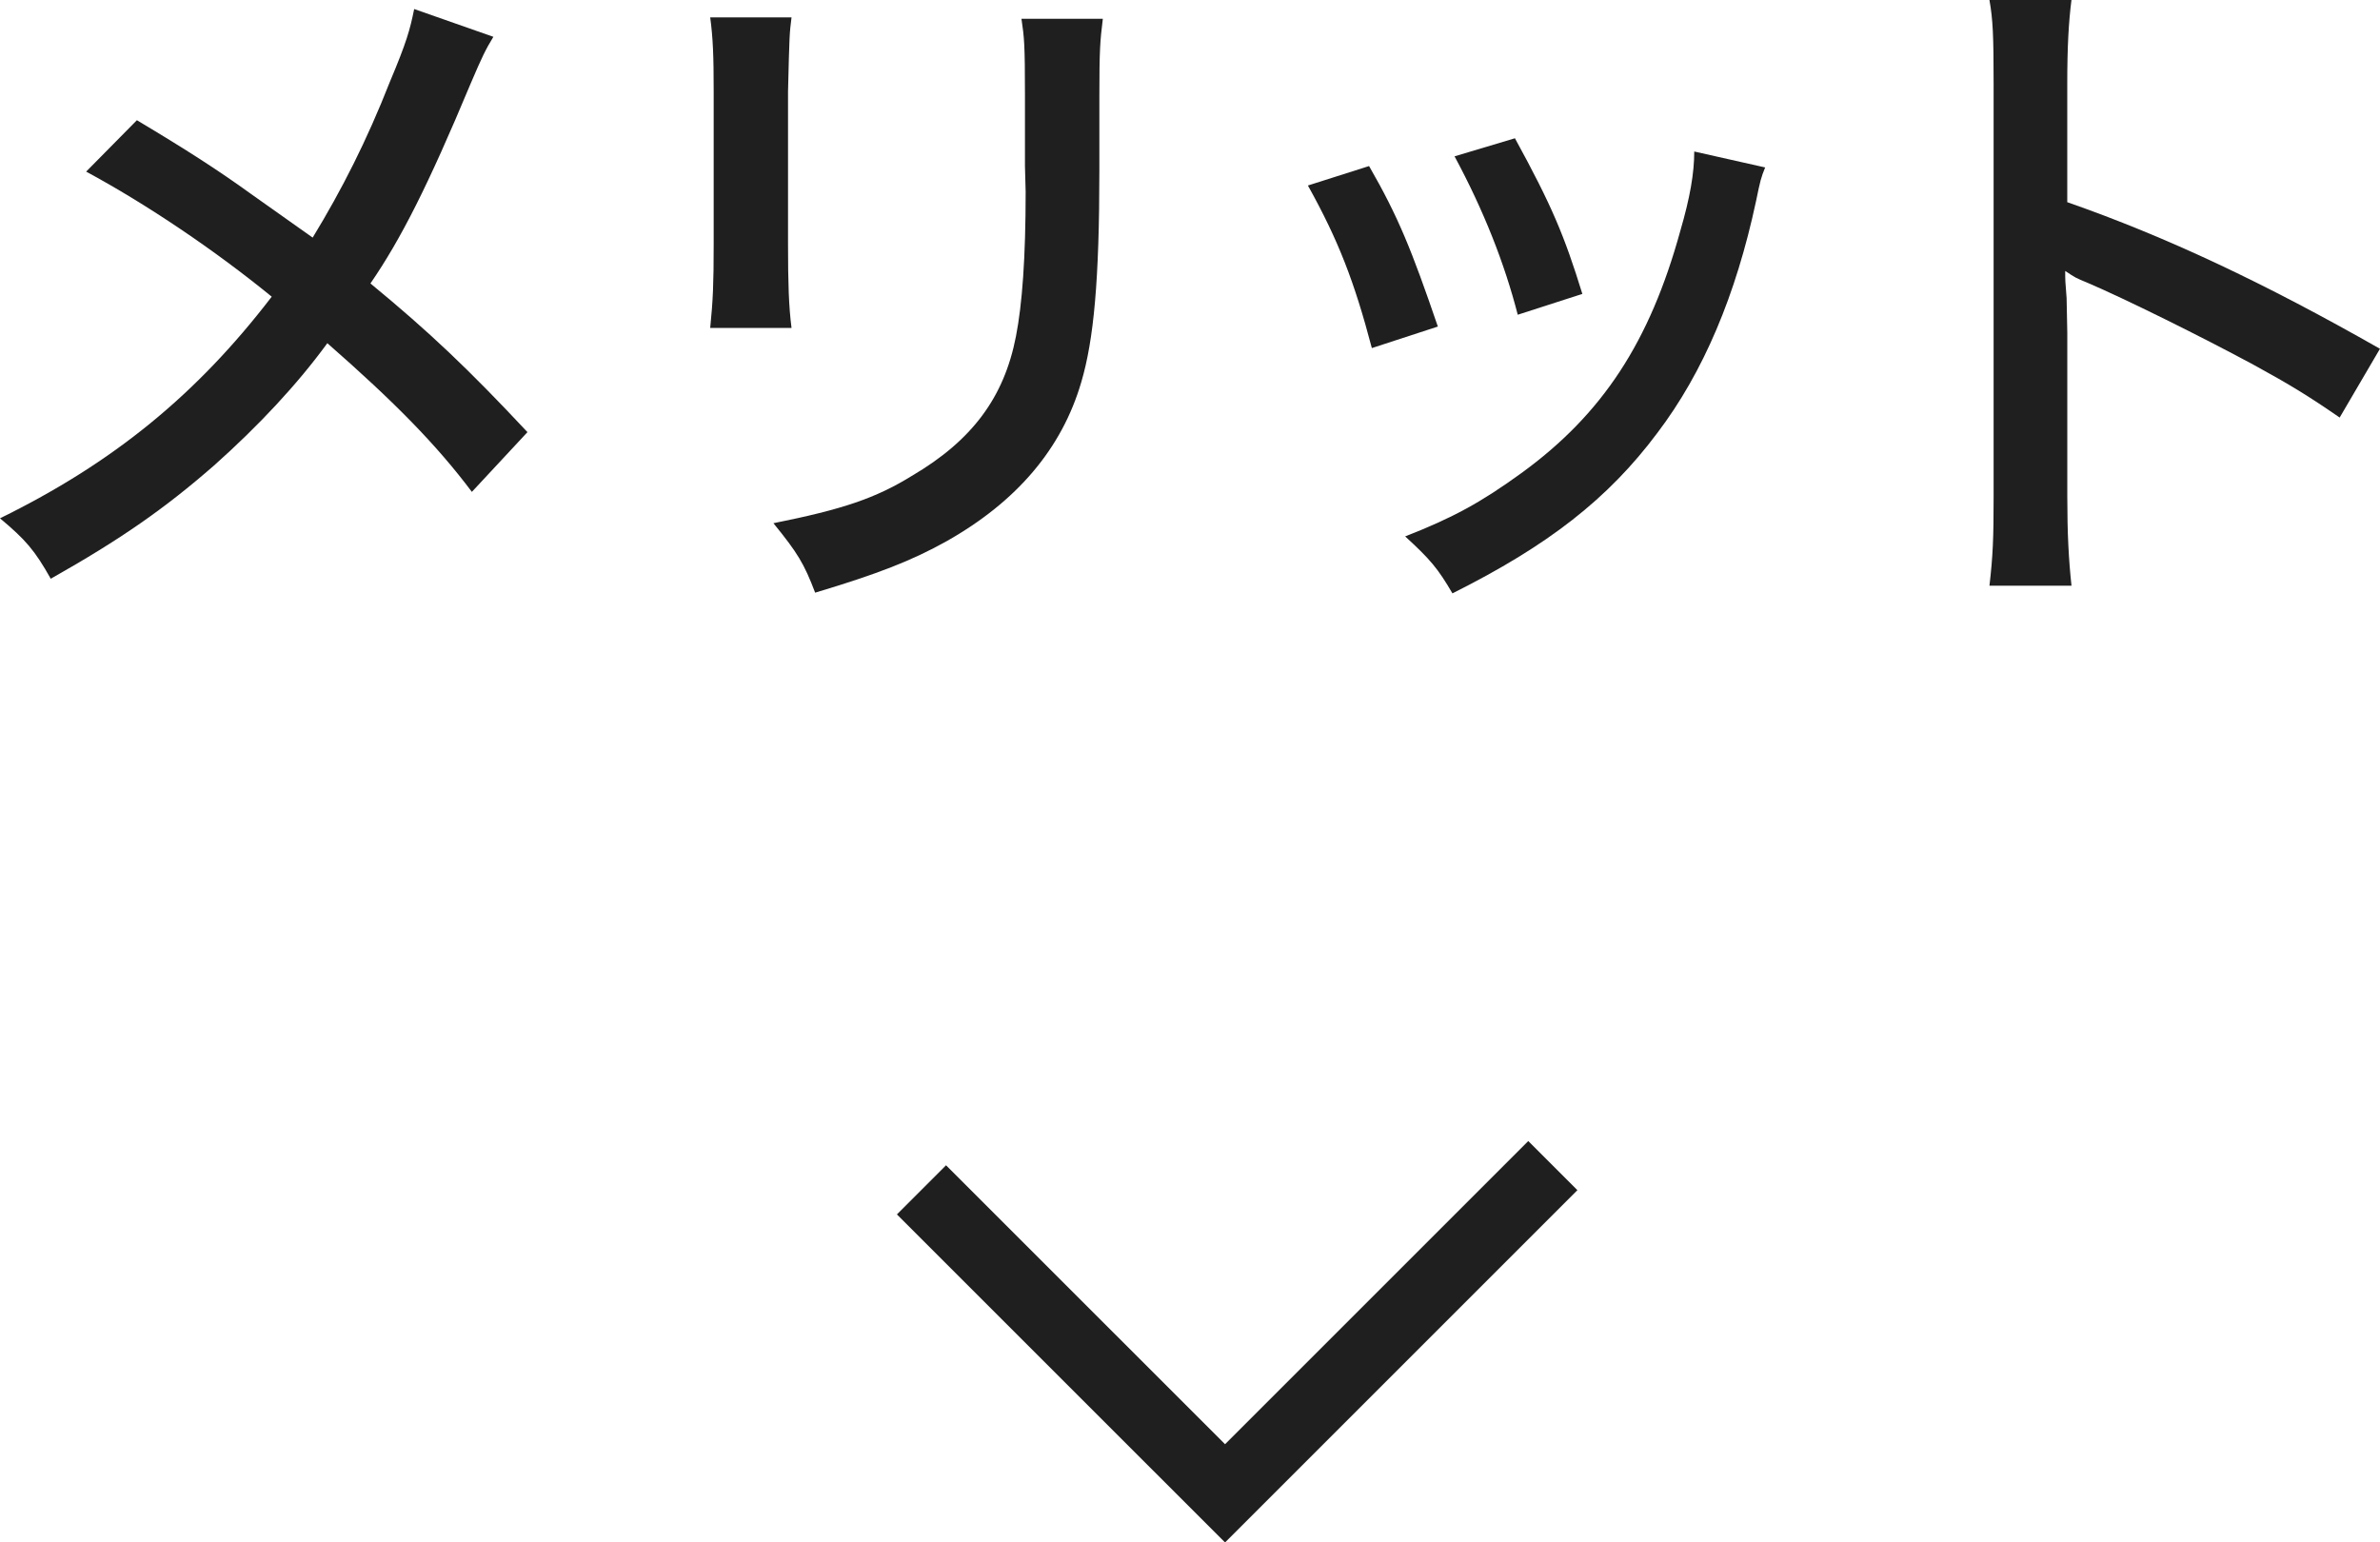
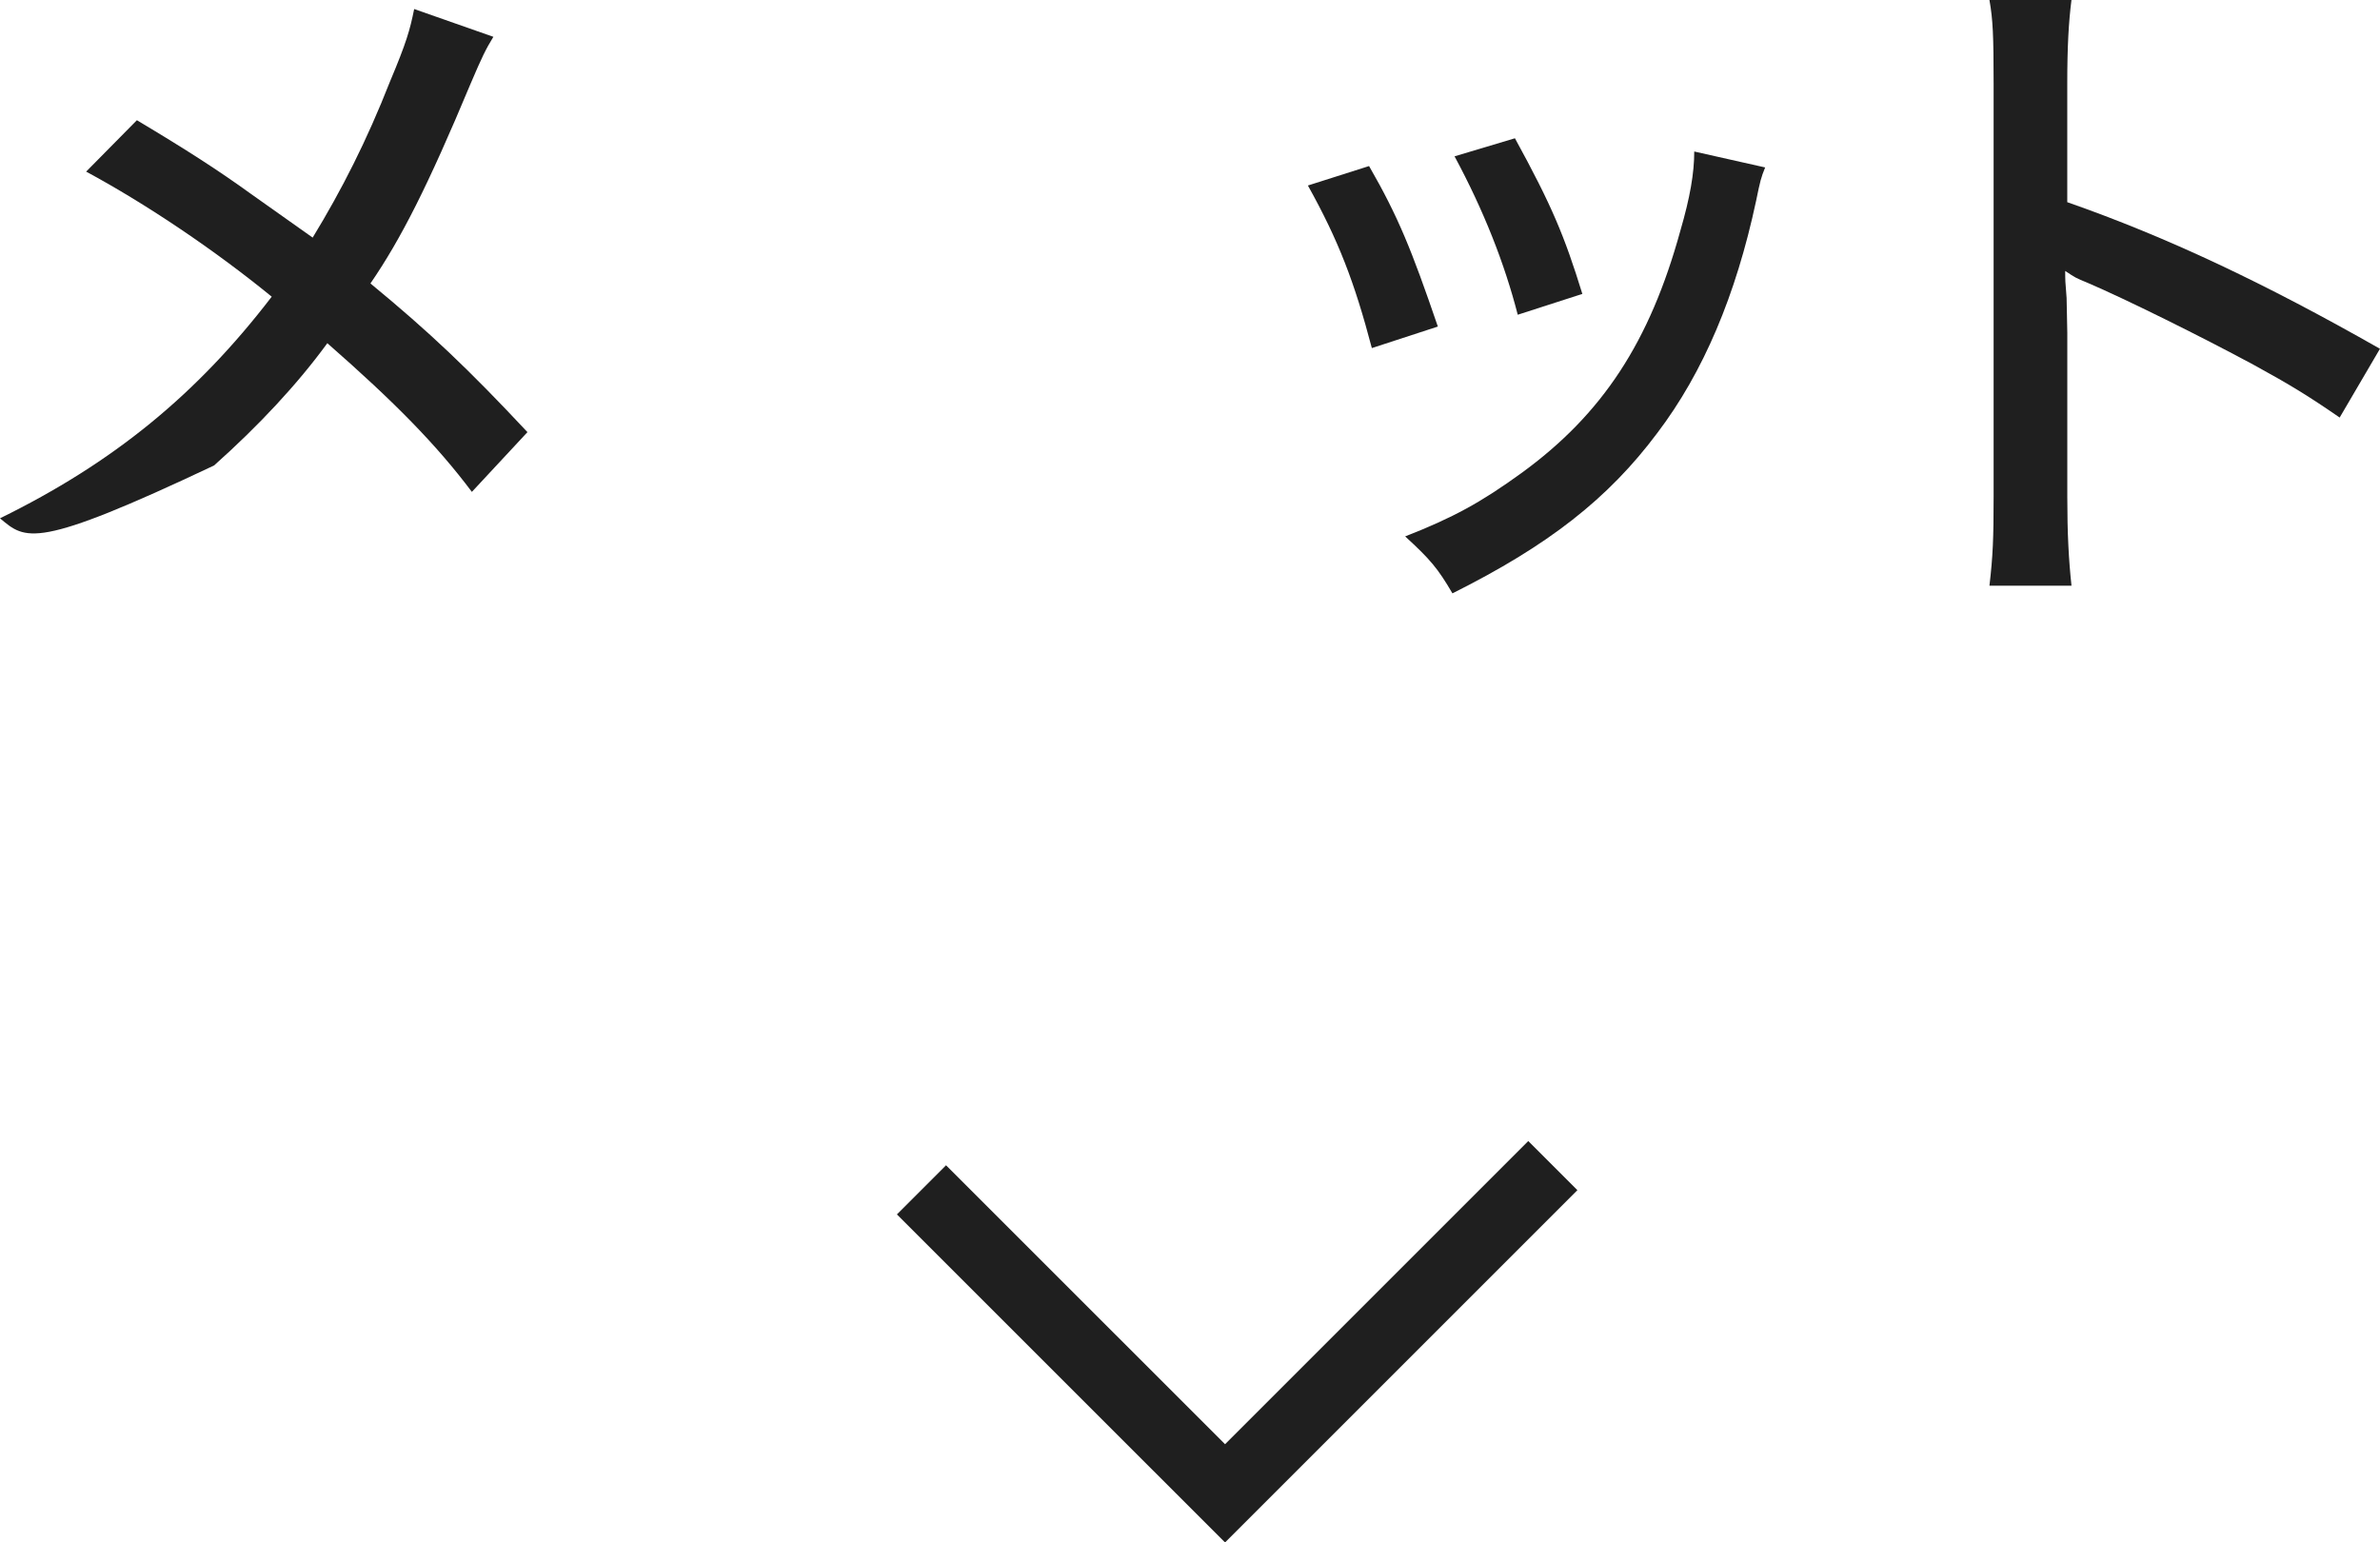
<svg xmlns="http://www.w3.org/2000/svg" version="1.1" id="レイヤー_1" x="0px" y="0px" width="68.514px" height="44.41px" viewBox="0 0 68.514 44.41" enable-background="new 0 0 68.514 44.41" xml:space="preserve">
  <g>
    <g>
-       <path fill="#1F1F1F" d="M14.203,1.06c-0.219,0.36-0.32,0.561-0.66,1.36c-1.22,2.921-2,4.461-2.879,5.741    c1.699,1.4,2.818,2.461,4.52,4.281l-1.6,1.72c-1.021-1.36-2.221-2.581-4.161-4.281c-0.86,1.18-1.98,2.38-3.261,3.521    c-1.42,1.24-2.681,2.121-4.701,3.261C1,15.843,0.74,15.543,0,14.923c3.262-1.601,5.662-3.561,7.822-6.381    C6.182,7.202,4.222,5.881,2.48,4.941l1.461-1.48c1.439,0.86,2.34,1.44,3.281,2.12l1.779,1.26c0.841-1.38,1.561-2.8,2.221-4.481    c0.48-1.14,0.58-1.5,0.701-2.1L14.203,1.06z" />
-       <path fill="#1F1F1F" d="M22.786,0.5c-0.06,0.48-0.06,0.48-0.101,2.141v4.381c0,1.12,0.021,1.8,0.101,2.42h-2.341    c0.08-0.8,0.1-1.26,0.1-2.42V2.641c0-1.04-0.02-1.541-0.1-2.141H22.786z M31.748,0.54c-0.08,0.64-0.1,0.92-0.1,2.201v2.16    c0,3.161-0.16,4.881-0.521,6.102c-0.562,1.92-1.86,3.441-3.88,4.581c-1.002,0.56-1.982,0.94-3.781,1.48    c-0.32-0.84-0.502-1.14-1.201-2c2-0.4,2.941-0.72,3.98-1.36c1.74-1.021,2.661-2.261,3.002-4.021c0.18-0.92,0.279-2.26,0.279-4.161    l-0.02-0.74V2.761c0-1.5-0.021-1.681-0.101-2.221H31.748z" />
+       <path fill="#1F1F1F" d="M14.203,1.06c-0.219,0.36-0.32,0.561-0.66,1.36c-1.22,2.921-2,4.461-2.879,5.741    c1.699,1.4,2.818,2.461,4.52,4.281l-1.6,1.72c-1.021-1.36-2.221-2.581-4.161-4.281c-0.86,1.18-1.98,2.38-3.261,3.521    C1,15.843,0.74,15.543,0,14.923c3.262-1.601,5.662-3.561,7.822-6.381    C6.182,7.202,4.222,5.881,2.48,4.941l1.461-1.48c1.439,0.86,2.34,1.44,3.281,2.12l1.779,1.26c0.841-1.38,1.561-2.8,2.221-4.481    c0.48-1.14,0.58-1.5,0.701-2.1L14.203,1.06z" />
      <path fill="#1F1F1F" d="M39.412,4.781c0.84,1.46,1.22,2.4,1.98,4.621l-1.9,0.62c-0.5-1.9-0.961-3.101-1.841-4.681L39.412,4.781z     M50.814,4.821c-0.121,0.3-0.141,0.38-0.26,0.96c-0.581,2.721-1.521,4.941-2.842,6.682c-1.42,1.9-3.141,3.241-5.9,4.621    c-0.42-0.72-0.641-0.98-1.361-1.64c1.381-0.54,2.182-0.98,3.342-1.82c2.34-1.7,3.7-3.781,4.58-6.981    c0.28-0.96,0.4-1.661,0.4-2.281L50.814,4.821z M43.611,3.981c1.062,1.94,1.422,2.801,1.941,4.481l-1.86,0.6    c-0.38-1.48-0.979-3-1.819-4.561L43.611,3.981z" />
      <path fill="#1F1F1F" d="M57.271,16.864c0.1-0.86,0.12-1.36,0.12-2.561V2.4c0-1.38-0.021-1.84-0.12-2.4h2.361    c-0.08,0.64-0.121,1.32-0.121,2.44v3.381c2.861,1,5.662,2.32,9.002,4.221l-1.16,1.98c-0.9-0.62-1.42-0.94-2.48-1.52    c-1.52-0.82-3.701-1.9-4.781-2.361c-0.34-0.14-0.34-0.14-0.64-0.34c0,0.28,0,0.28,0.04,0.78c0,0.18,0.02,0.8,0.02,1v4.721    c0,1.06,0.041,1.82,0.121,2.561H57.271z" />
    </g>
    <polyline fill="none" stroke="#1F1F1F" stroke-width="2" stroke-miterlimit="10" points="26.527,34.258 35.266,42.996    44.702,33.56  " />
  </g>
  <g>
    <g>
      <path fill="#1F1F1F" d="M599.025,9.122c0-0.9,0.02-1.28,0.061-2.261c-0.4,0.8-0.86,1.541-1.521,2.381    c-0.239-0.76-0.44-1.2-0.819-1.86c1.319-1.48,2.299-3.181,3.141-5.481c0.459-1.2,0.64-1.88,0.76-2.761l1.82,0.7    c-0.16,0.42-0.201,0.58-0.381,1.101c-0.42,1.3-0.5,1.5-1.32,3.38v11.083c0,1.08,0.021,1.72,0.1,2.34h-1.959    c0.08-0.74,0.119-1.38,0.119-2.36V9.122z M604.748,2.201c-0.922,0-1.602,0.04-2.242,0.12v-1.9c0.561,0.08,1.242,0.12,2.242,0.12    h8.681c1.04,0,1.761-0.04,2.301-0.12v1.9c-0.581-0.08-1.341-0.12-2.241-0.12h-2.279v3h2.1c0.78,0,1.34-0.02,1.781-0.08    c-0.061,0.52-0.08,0.98-0.08,1.82v8.242c0,0.98,0.039,1.641,0.119,2.401h-1.859v-1.2h-9.143v1.18h-1.84    c0.08-0.66,0.119-1.38,0.119-2.161V7.001c0-0.72-0.039-1.34-0.1-1.88c0.539,0.06,1,0.08,1.82,0.08h1.98v-3H604.748z     M604.127,6.802v7.961h1.98V6.802H604.127z M609.588,5.201v-3h-1.86v3H609.588z M609.588,14.763V6.802h-1.86v7.961H609.588z     M613.27,14.763V6.802h-2.061v7.961H613.27z" />
      <path fill="#1F1F1F" d="M626.012,11.623c0-0.56,0-0.72-0.021-1.08c-0.4,0.18-0.48,0.22-0.94,0.44c-0.359-0.66-0.54-0.92-1.1-1.5    c2.32-0.86,3.68-1.58,5.32-2.82c-0.76-0.72-1.16-1.16-1.98-2.241c-0.58,0.8-1.02,1.3-1.7,1.96c-0.36-0.54-0.681-0.9-1.2-1.28    c0.18-0.16,0.24-0.2,0.381-0.32c-0.24-0.04-0.681-0.06-1.081-0.06h-0.681c0.4,0.94,1.24,2.12,2.361,3.241    c-0.4,0.36-0.721,0.76-1.041,1.24c-0.68-0.92-0.82-1.101-1.46-2.281c0.06,1.021,0.101,1.9,0.101,2.921v5.501    c0,1.041,0.039,1.82,0.119,2.4h-1.961c0.081-0.6,0.121-1.38,0.121-2.4v-4.721c0-0.42,0.02-1,0.12-2.821    c-0.54,1.92-0.58,2.061-1.061,3.181c-0.319,0.78-0.44,1.02-0.96,1.84c-0.359-0.7-0.641-1.06-1.1-1.521    c1.26-1.78,2.32-4.241,2.82-6.581h-0.881c-0.641,0-1.041,0.02-1.46,0.08V3.061c0.3,0.06,0.8,0.08,1.46,0.08h1.041V1.36    c0-1.08-0.021-1.601-0.102-2.061h1.941c-0.08,0.54-0.1,1.12-0.1,2.061v1.78h0.699c0.541,0,0.881-0.02,1.221-0.08v1.621    c1.48-1.44,2.881-3.801,3.201-5.441l1.859,0.34c-0.059,0.12-0.078,0.16-0.139,0.3c-0.16,0.38-0.24,0.58-0.502,1.121h3.063    c0.979,0,1.42-0.02,1.8-0.1l1.04,1.1c-0.12,0.18-0.16,0.24-0.299,0.48c-1.082,1.88-1.922,3.001-3.082,4.181    c1.66,1.1,3.201,1.82,5.381,2.5c-0.439,0.6-0.72,1.08-0.959,1.74c-0.84-0.36-0.84-0.36-1.141-0.48    c-0.021,0.36-0.021,0.56-0.021,1.18v4.081c0,0.98,0.021,1.56,0.101,2.02h-1.881v-1.08h-5.521v1.08h-1.88    c0.06-0.48,0.101-1.04,0.101-2V11.623z M633.553,10.142c0.379,0,0.52,0,0.9,0c-1.521-0.7-2.561-1.34-3.881-2.36    c-1.201,0.96-2.061,1.5-3.762,2.36c0.281,0,0.361,0,0.701,0H633.553z M627.791,15.023h5.521v-3.281h-5.521V15.023z M628.492,2.621    c-0.121,0.2-0.16,0.24-0.262,0.42c0.881,1.24,1.361,1.801,2.281,2.601c1.08-1.04,1.6-1.72,2.301-3.021H628.492z" />
      <path fill="#1F1F1F" d="M648.682,8.982c-0.561,0.66-0.801,0.9-1.66,1.661v4.341c1.54-0.32,2.439-0.54,4.281-1.061v1.741    c-2.301,0.66-4.322,1.12-7.563,1.68c-0.359,0.06-0.74,0.14-0.939,0.22l-0.44-1.96c0.8-0.02,1.82-0.14,2.841-0.3v-3.221    c-1.521,1.021-2.48,1.541-4.461,2.361c-0.301-0.7-0.561-1.101-1.061-1.741c2.781-0.84,5.081-2.1,6.762-3.721h-4.201    c-0.92,0-1.681,0.04-2.301,0.12v-1.82c0.561,0.1,1.121,0.12,2.281,0.12h5.641V5.861h-3.98c-1.102,0-1.641,0.02-2.141,0.08v-1.7    c0.561,0.06,1,0.08,2.141,0.08h3.98v-1.52h-4.941c-1.061,0-1.641,0.02-2.2,0.1V1.12c0.579,0.08,1.261,0.12,2.28,0.12h4.861V1.08    c0-0.84-0.02-1.26-0.12-1.76h2.101c-0.12,0.52-0.141,0.92-0.141,1.76v0.16h5.222c1.06,0,1.7-0.04,2.28-0.12v1.781    c-0.561-0.08-1.141-0.1-2.2-0.1h-5.302v1.52h4.301c1.201,0,1.641-0.02,2.182-0.08v1.7c-0.52-0.06-1.02-0.08-2.182-0.08h-4.301    v1.541h5.963c1.119,0,1.76-0.04,2.26-0.12v1.82c-0.641-0.08-1.381-0.12-2.26-0.12h-5.021c0.5,1.1,0.939,1.8,1.76,2.781    c1.141-0.88,2.041-1.761,2.58-2.5l1.66,1.06c-0.139,0.12-0.139,0.12-0.42,0.4c-0.699,0.72-1.641,1.521-2.6,2.261    c1.439,1.16,2.76,1.9,4.781,2.601c-0.541,0.62-0.881,1.12-1.161,1.76c-2.681-1.18-4.521-2.48-5.94-4.181    c-0.961-1.161-1.801-2.561-2.461-4.181H648.682z" />
    </g>
    <polyline fill="none" stroke="#1F1F1F" stroke-width="2" stroke-miterlimit="10" points="619.194,34.258 627.932,42.996    637.369,33.56  " />
  </g>
  <g>
    <g>
      <path fill="#1F1F1F" d="M275.438,5.401c0.9,0.1,1.461,0.14,2.762,0.14h9.562c1.04,0,1.36-0.02,1.86-0.16l0.98,1.12    c-0.18,0.32-0.28,0.54-0.541,1.26c-1.1,2.98-2.6,5.121-4.74,6.722c-1.42,1.04-2.721,1.7-5.061,2.541    c-0.361-0.82-0.541-1.101-1.281-1.94c2.461-0.6,4.102-1.38,5.662-2.741c1.52-1.3,2.38-2.581,3.28-4.961h-9.763    c-1.58,0-2.02,0.02-2.721,0.1V5.401z M277.139,0.66c0.859,0.12,1.08,0.14,2.5,0.14h6.342c1.2,0,1.6-0.02,2.52-0.14v2.101    c-0.779-0.08-1.319-0.1-2.5-0.1h-6.381c-1.061,0-1.5,0.02-2.48,0.1V0.66z" />
      <path fill="#1F1F1F" d="M310.172,1.34c-0.34,0.3-0.381,0.32-0.9,0.86c-1.301,1.38-2.922,2.78-4.602,3.98v8.062    c0,1.38,0.04,2.021,0.12,2.641h-2.38c0.1-0.76,0.119-1.18,0.119-2.641V7.501c-2.46,1.5-3.699,2.061-7.361,3.341    c-0.359-0.86-0.54-1.16-1.12-1.92c3.86-1.02,7.262-2.701,10.442-5.181c1.801-1.4,3.181-2.78,3.76-3.761L310.172,1.34z" />
      <path fill="#1F1F1F" d="M314.162,13.943c1.619-0.06,4.041-0.68,5.881-1.5c2.501-1.101,4.381-2.621,5.962-4.861    c0.899-1.32,1.479-2.4,2.101-4.041c0.66,0.82,0.92,1.06,1.74,1.64c-1.66,3.621-3.541,5.941-6.242,7.762    c-2.02,1.38-4.5,2.36-7.561,3c-0.762,0.16-0.841,0.18-1.262,0.32L314.162,13.943z M315.682,1.541    c2.281,1.42,3.541,2.38,5.042,3.821l-1.44,1.78c-1.541-1.64-3.16-2.94-4.98-4.001L315.682,1.541z" />
      <path fill="#1F1F1F" d="M347.521,4.921c1.24,0,1.84-0.04,2.68-0.14v2.14c-0.76-0.06-1.52-0.1-2.641-0.1h-4.08    c-0.16,2.761-0.521,4.181-1.441,5.702c-1.08,1.78-2.561,3.061-5.061,4.381c-0.54-0.94-0.801-1.24-1.5-1.82    c2.4-1,3.961-2.281,4.881-4.001c0.619-1.12,0.84-2.101,1-4.261h-4.98c-1.121,0-1.921,0.04-2.682,0.1v-2.16    c0.921,0.12,1.48,0.16,2.701,0.16h5.061c0.02-0.84,0.02-1.22,0.02-1.64V2c0-0.82-0.02-1.32-0.1-1.84h2.32    c-0.079,0.6-0.1,0.66-0.1,1.84l-0.02,1.28c-0.02,1.4-0.02,1.4-0.02,1.64H347.521z" />
      <path fill="#1F1F1F" d="M356.633,4.781c0.84,1.46,1.221,2.4,1.98,4.621l-1.9,0.62c-0.5-1.9-0.961-3.101-1.84-4.681L356.633,4.781z     M368.035,4.821c-0.119,0.3-0.141,0.38-0.26,0.96c-0.58,2.721-1.521,4.941-2.842,6.682c-1.42,1.9-3.14,3.241-5.9,4.621    c-0.42-0.72-0.641-0.98-1.36-1.64c1.38-0.54,2.181-0.98,3.341-1.82c2.34-1.7,3.701-3.781,4.58-6.981    c0.281-0.96,0.4-1.661,0.4-2.281L368.035,4.821z M360.834,3.981c1.061,1.94,1.42,2.801,1.939,4.481l-1.859,0.6    c-0.381-1.48-0.98-3-1.82-4.561L360.834,3.981z" />
      <path fill="#1F1F1F" d="M384.982,1.78c-0.02-0.1-0.02-0.22-0.02-0.32c0-1.28,1.02-2.321,2.301-2.321    c1.279,0,2.32,1.041,2.32,2.321s-1.041,2.32-2.32,2.32c-0.221,0-0.441-0.04-0.641-0.1c-0.041,0.1-0.08,0.24-0.12,0.42    c-1.001,3.801-2.561,6.521-4.981,8.782c-1.801,1.68-3.561,2.761-6.361,3.921c-0.439-0.9-0.68-1.2-1.439-1.96    c1.779-0.56,2.939-1.1,4.44-2.081c3.161-2.081,5.12-4.961,6.161-9.042h-9.543c-1.34,0-1.879,0.04-2.66,0.14v-2.24    c0.801,0.12,1.361,0.16,2.701,0.16H384.982z M385.923,1.46c0,0.74,0.601,1.36,1.341,1.36s1.359-0.62,1.359-1.36    s-0.6-1.36-1.359-1.36C386.523,0.1,385.923,0.72,385.923,1.46z" />
    </g>
    <polyline fill="none" stroke="#1F1F1F" stroke-width="2" stroke-miterlimit="10" points="322.861,34.258 331.6,42.996    341.036,33.56  " />
  </g>
</svg>